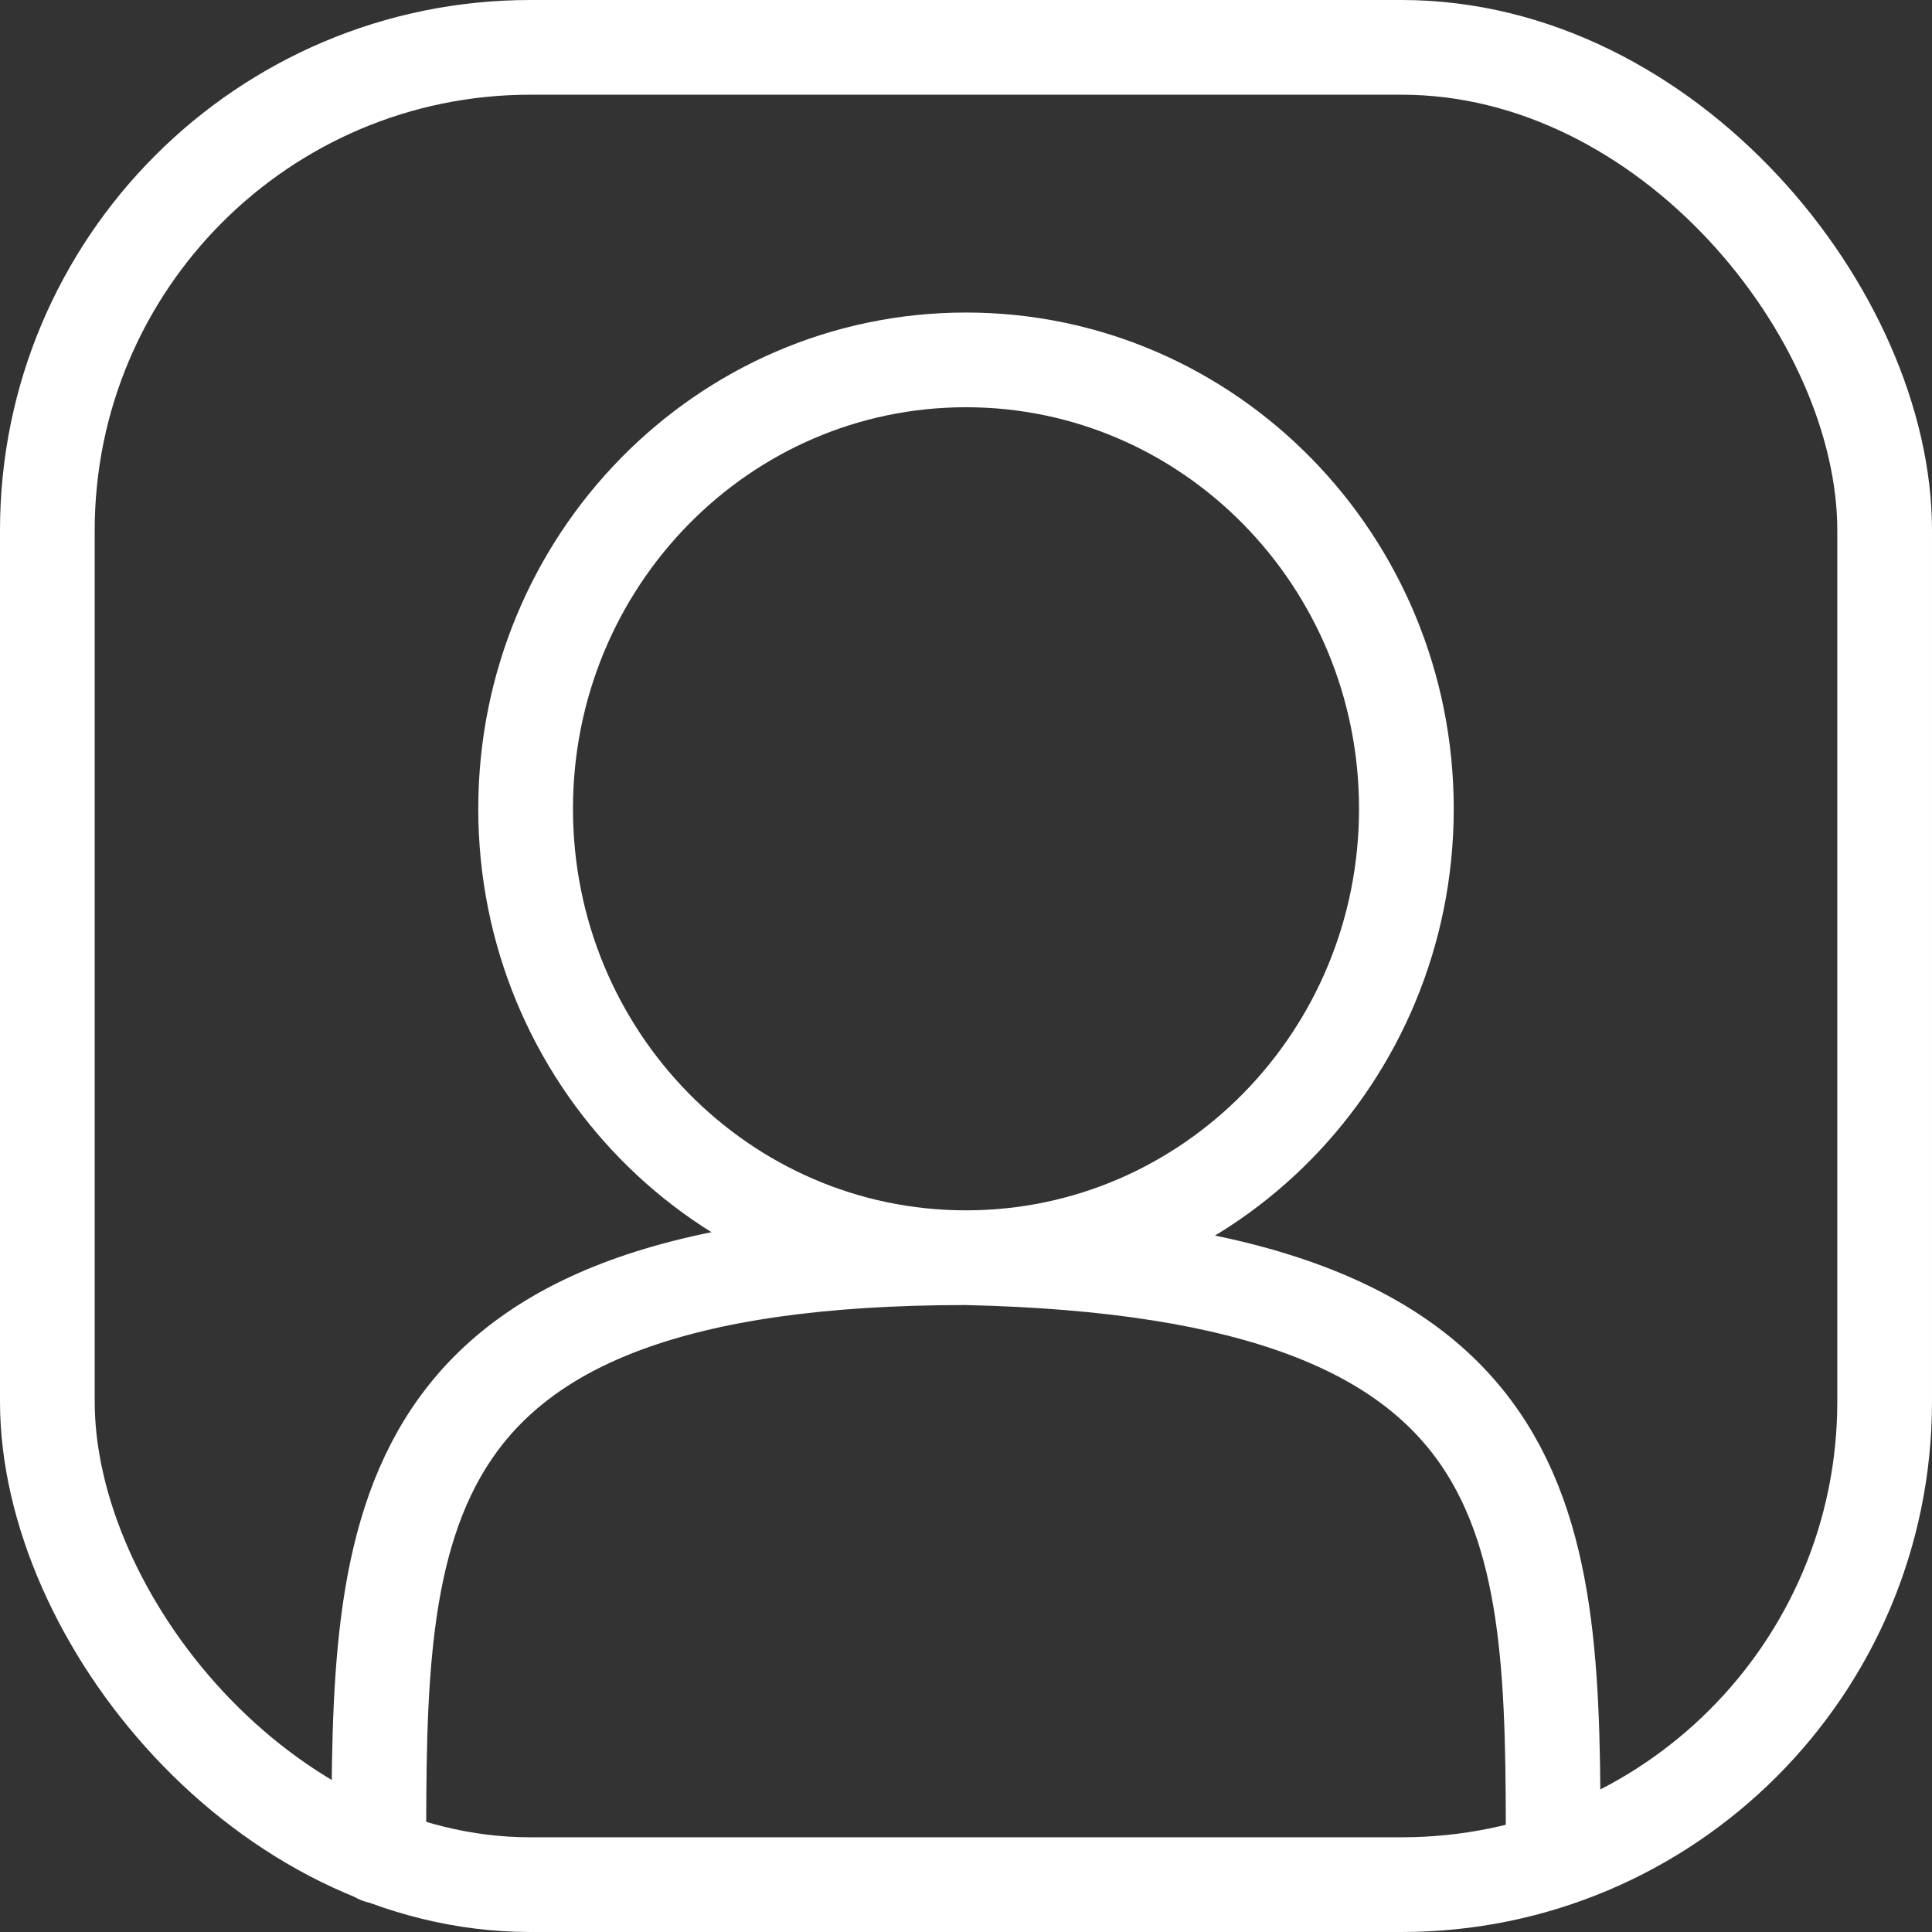
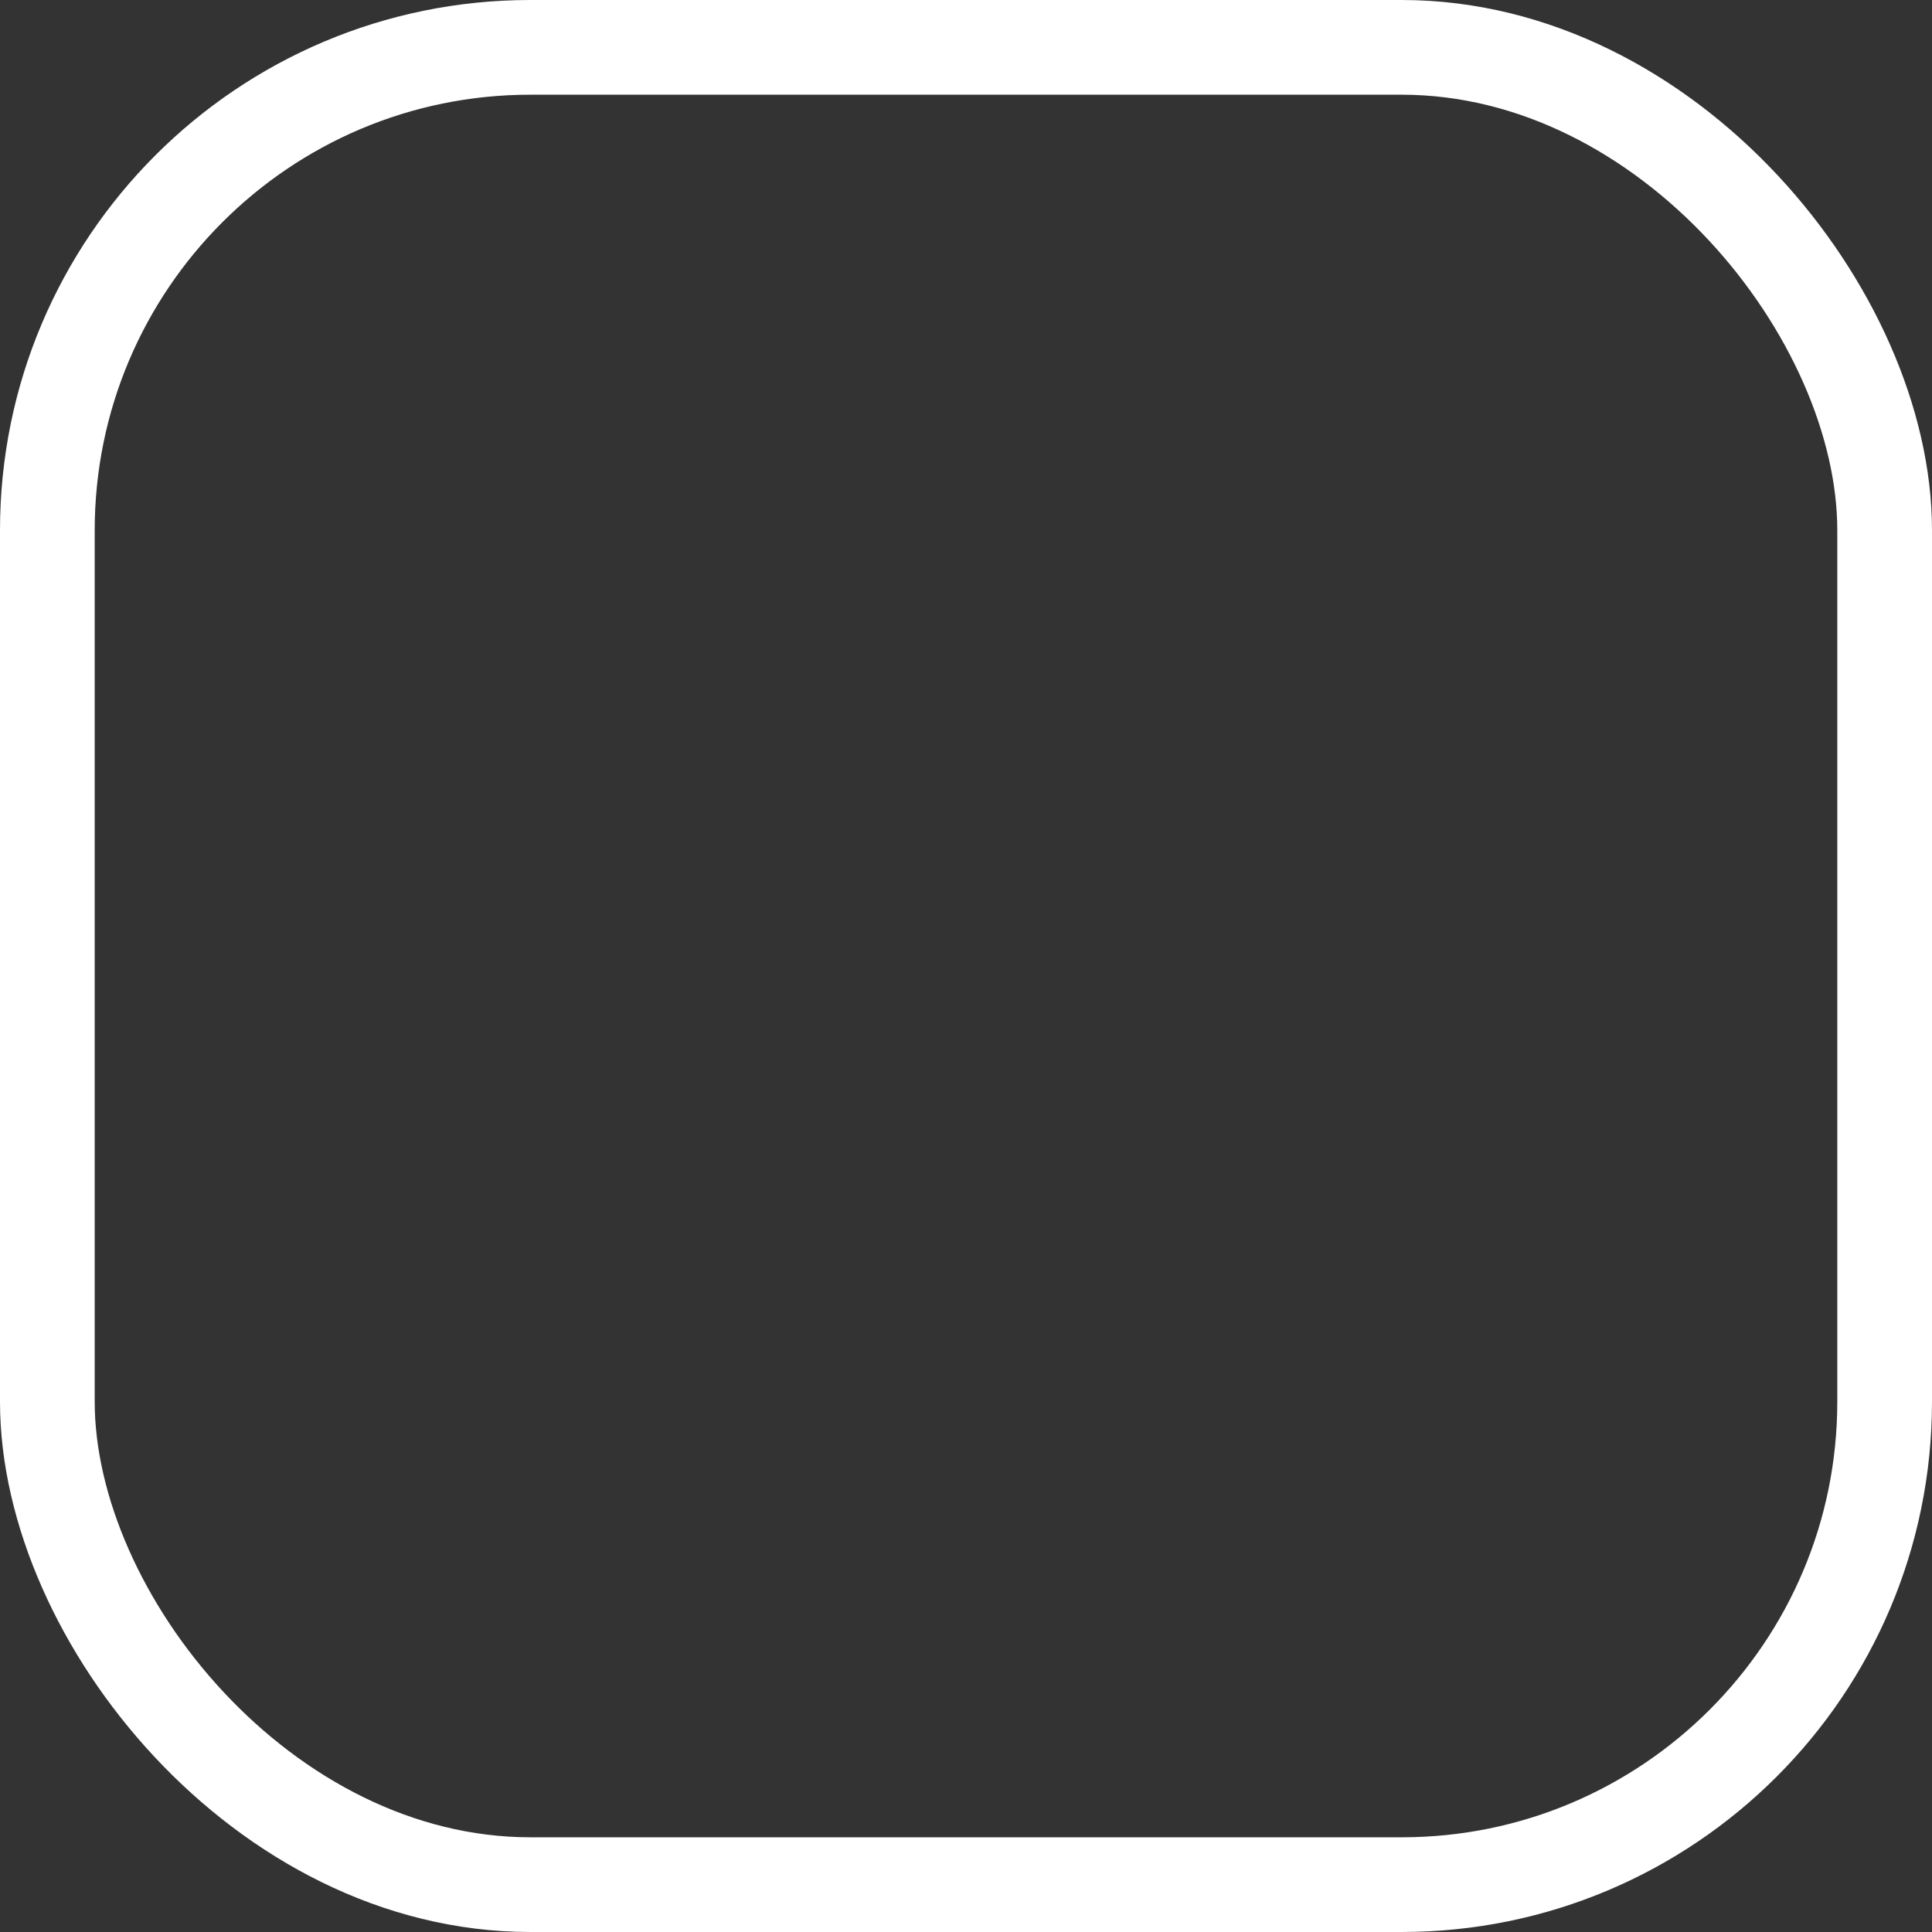
<svg xmlns="http://www.w3.org/2000/svg" width="102" height="102" viewBox="0 0 102 102" fill="none">
  <rect x="0" y="0" width="102" height="102" fill="#333333" stroke="none" />
  <g clip-path="url(#clip0_31_85)">
-     <path d="M51 66.4C63.841 66.4 74.25 55.789 74.25 42.7C74.25 29.611 63.841 19 51 19C38.159 19 27.75 29.611 27.75 42.7C27.75 55.789 38.159 66.4 51 66.4ZM51 66.4C20 66.4 20 80.548 20 98M51 66.4C82 67.087 82 80.548 82 98" stroke="white" stroke-width="5" stroke-linecap="round" />
    <rect x="2.5" y="2.5" width="97" height="97" rx="25.5" stroke="white" stroke-width="5" />
  </g>
  <defs>
    <clipPath id="clip0_31_85">
      <rect width="102" height="102" fill="white" />
    </clipPath>
  </defs>
</svg>